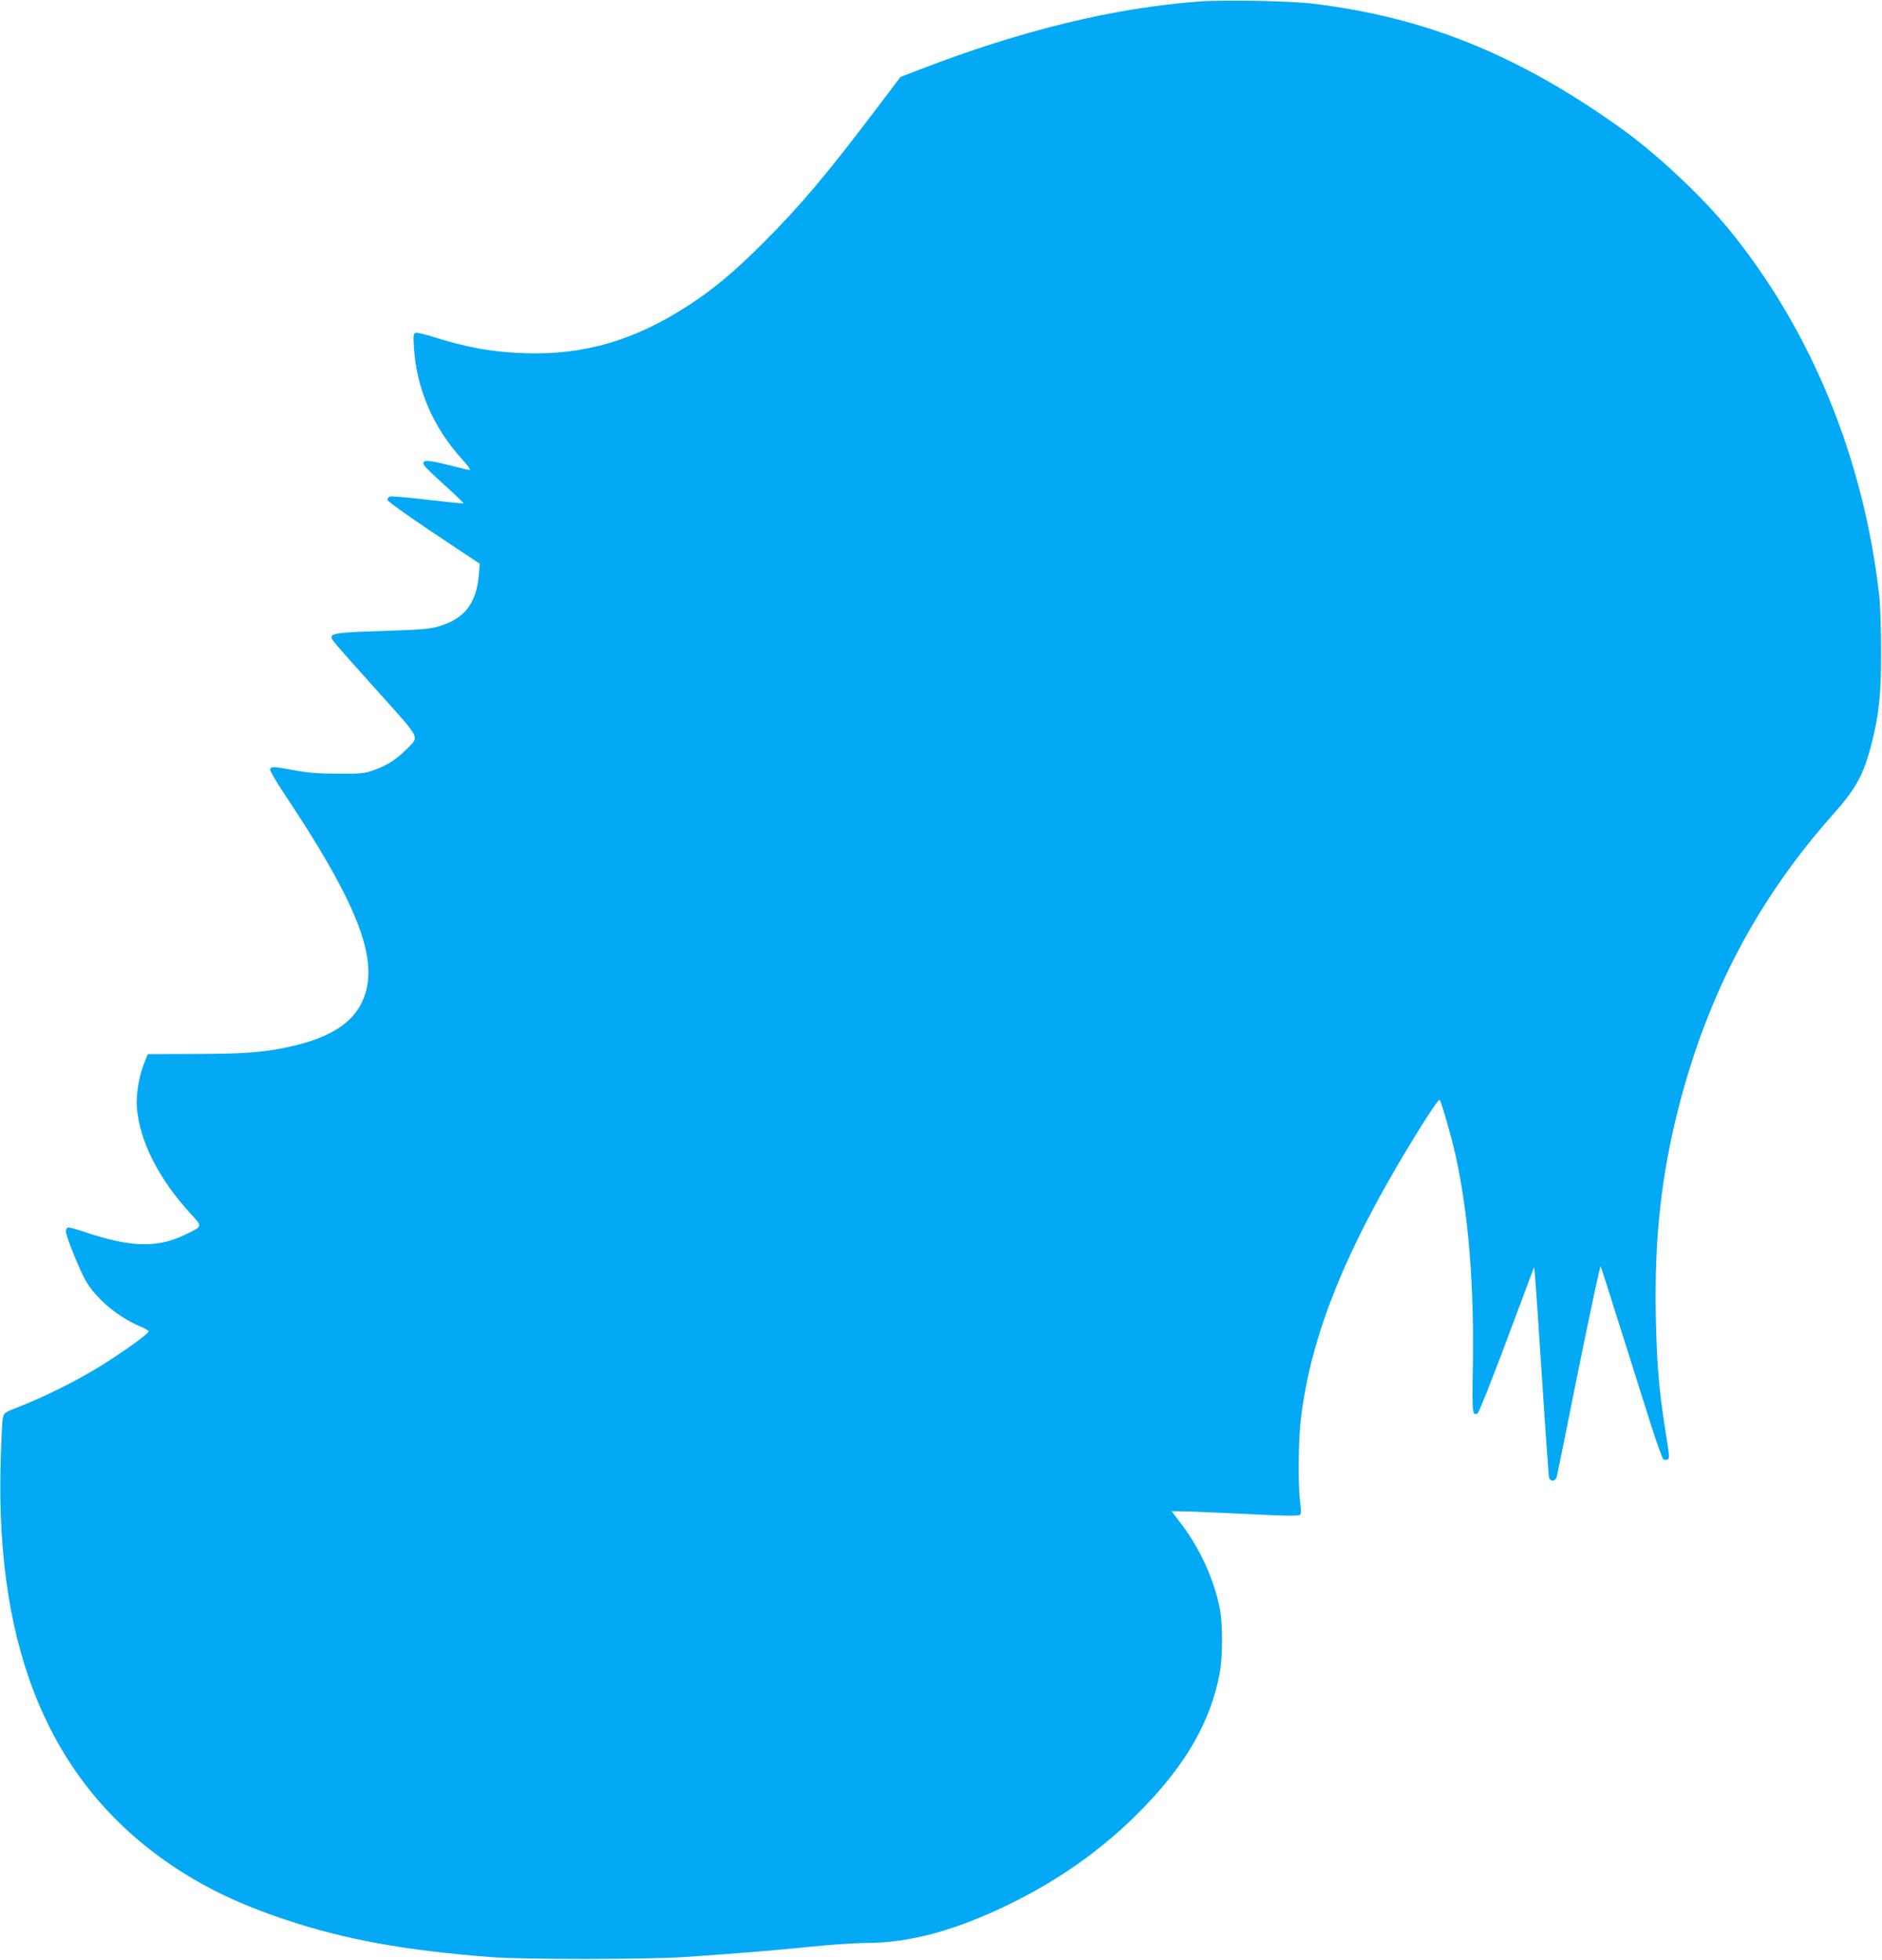
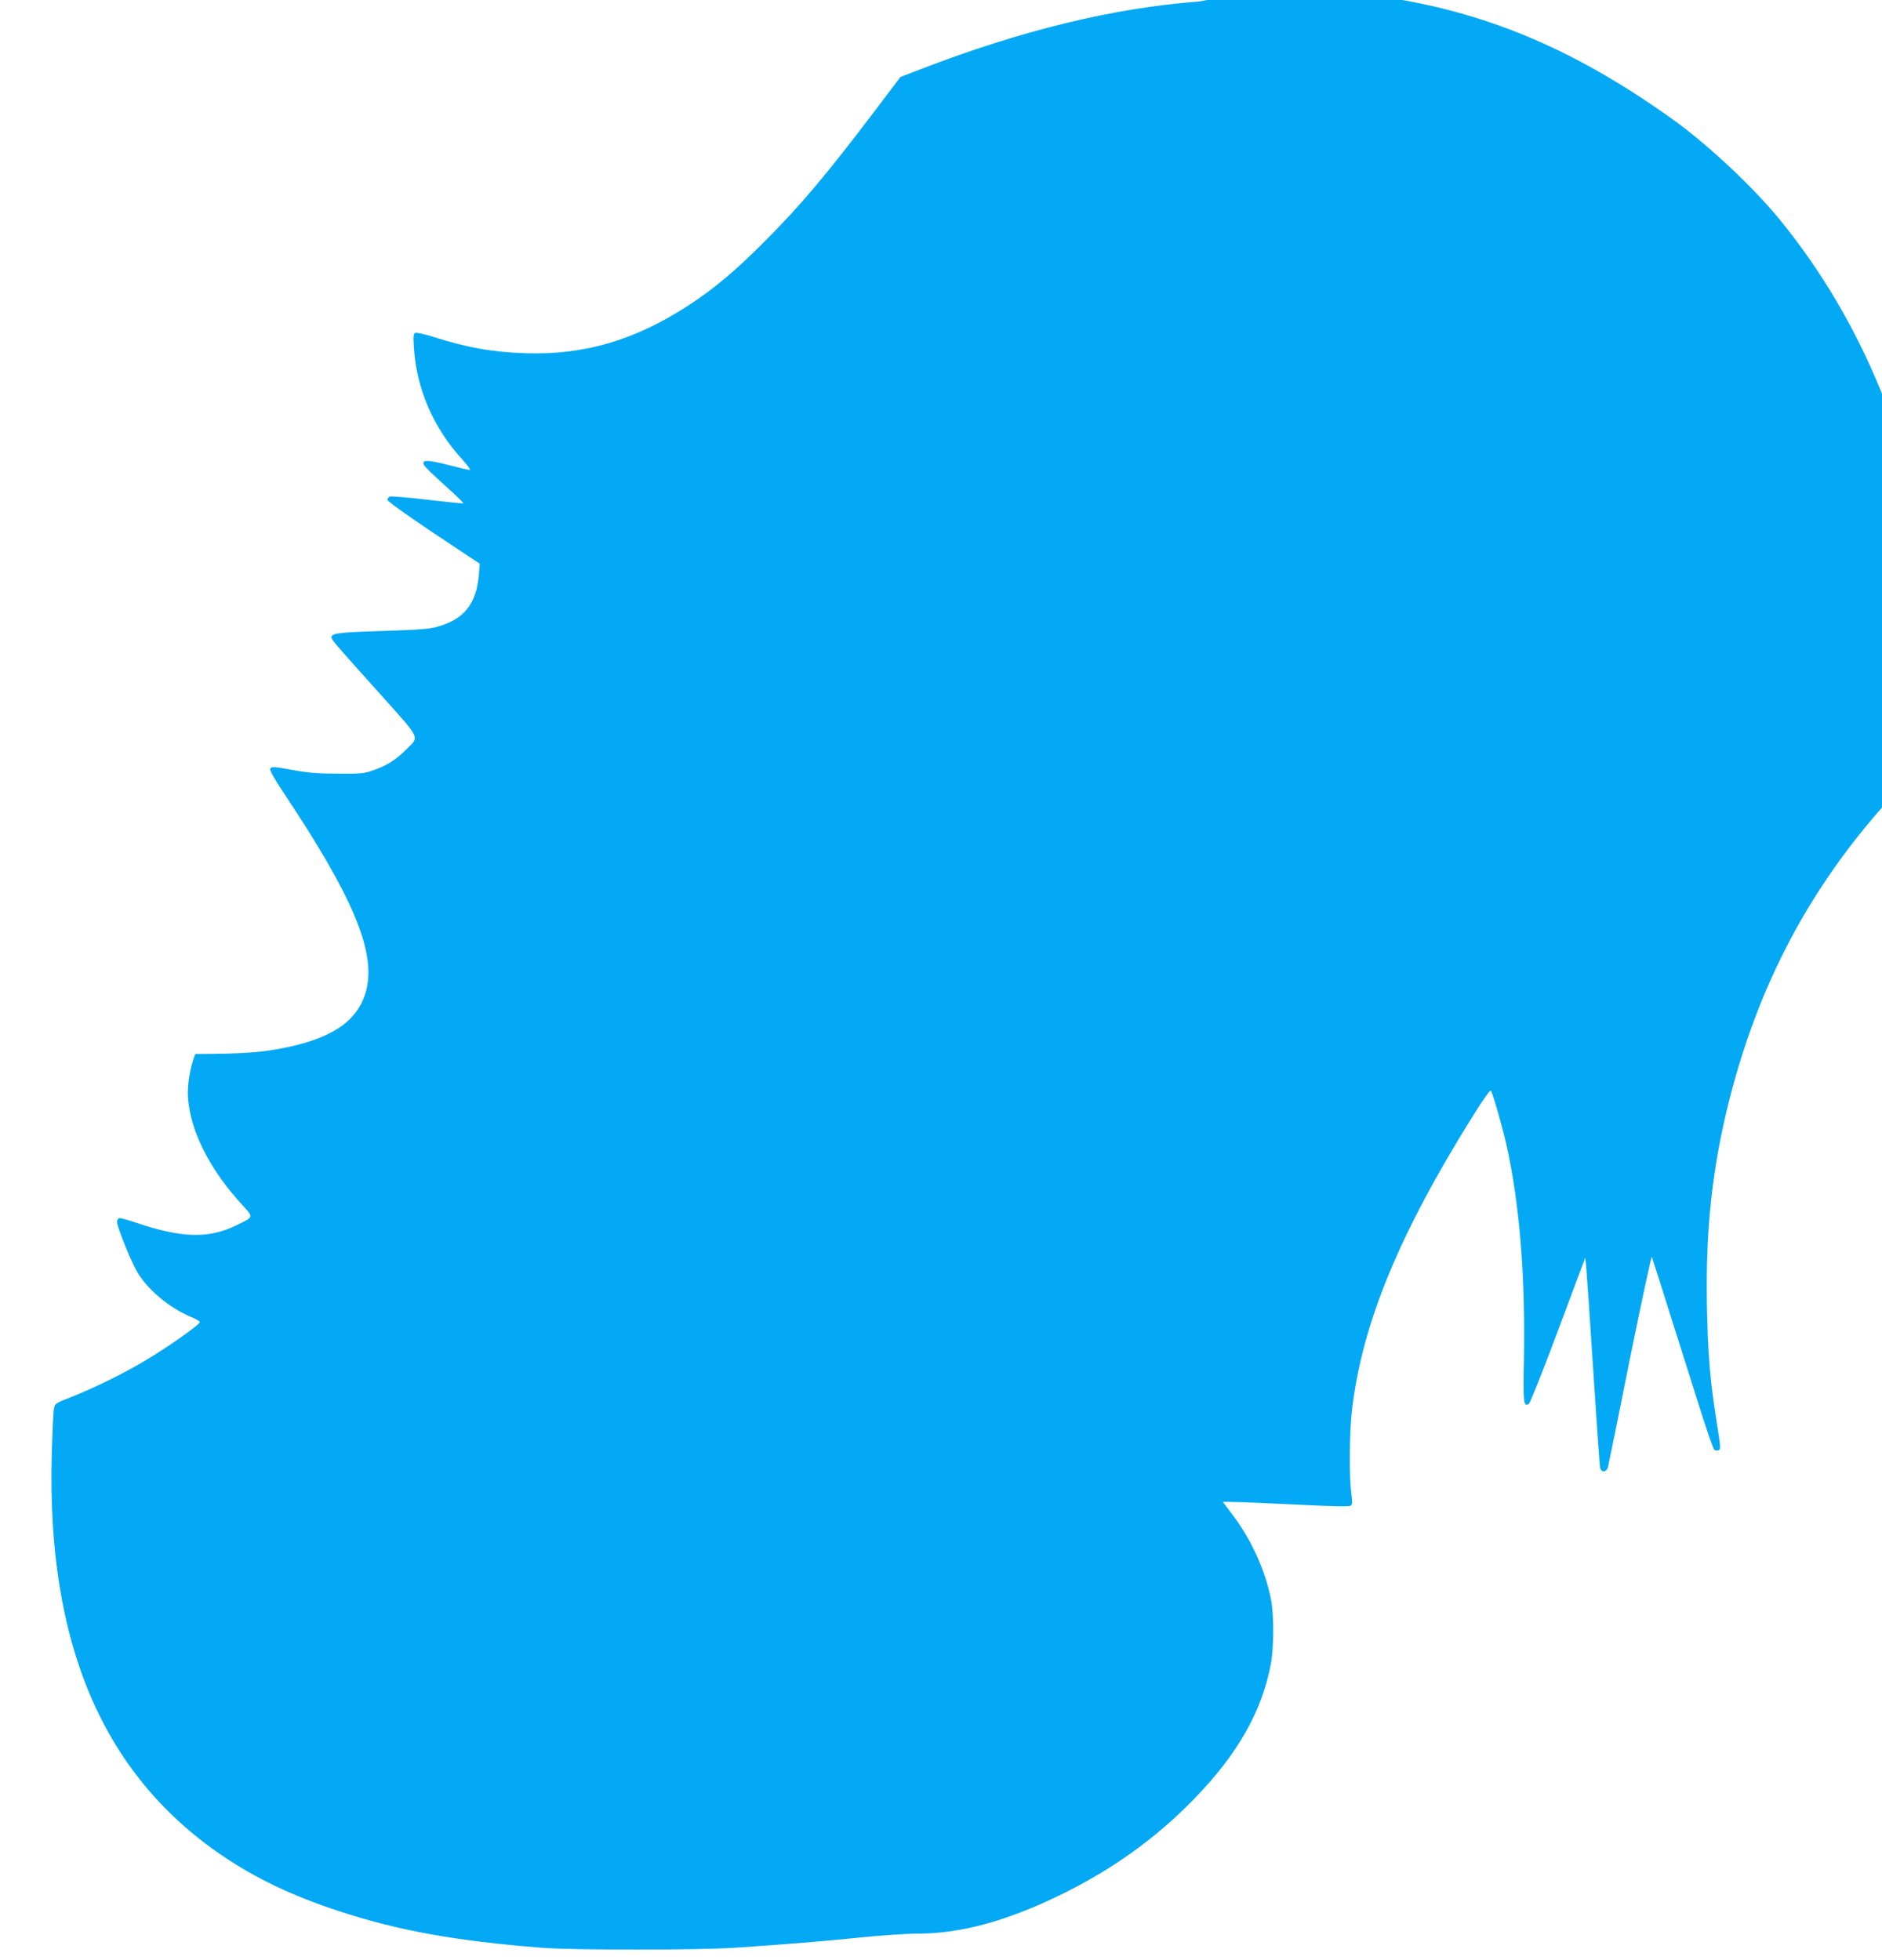
<svg xmlns="http://www.w3.org/2000/svg" version="1.0" width="1229pt" height="1280pt" viewBox="0 0 1229 1280" preserveAspectRatio="xMidYMid meet">
  <g transform="translate(0,1280) scale(0.1,-0.1)" fill="#03a9f4" stroke="none">
-     <path d="M7829 12790 c-555 -41 -1161 -189 -1817 -442 l-132 -51 -152 -201 c-328 -434 -505 -644 -743 -881 -185 -186 -323 -301 -485 -407 -352 -230 -684 -328 -1070 -315 -216 7 -382 37 -608 109 -52 16 -101 27 -109 24 -13 -5 -15 -21 -10 -94 16 -271 127 -527 317 -734 34 -38 56 -68 48 -68 -7 0 -72 15 -144 34 -138 35 -174 34 -154 -3 5 -11 66 -69 135 -131 69 -62 123 -115 121 -117 -2 -3 -107 8 -234 23 -126 15 -237 24 -246 21 -9 -4 -16 -13 -16 -22 0 -8 126 -99 301 -216 l302 -201 -6 -72 c-16 -189 -95 -289 -266 -338 -53 -16 -118 -21 -336 -28 -292 -9 -351 -15 -359 -36 -7 -17 -2 -22 303 -362 288 -322 271 -288 183 -378 -64 -64 -124 -103 -206 -132 -65 -24 -84 -26 -236 -25 -124 0 -194 5 -283 21 -140 26 -156 27 -163 8 -3 -8 38 -80 94 -163 438 -657 590 -1013 538 -1262 -43 -203 -205 -325 -521 -391 -167 -35 -284 -43 -600 -44 l-310 -1 -24 -60 c-34 -86 -54 -207 -47 -290 17 -217 142 -464 348 -689 83 -91 85 -83 -37 -142 -179 -86 -354 -81 -650 19 -55 19 -106 32 -112 30 -7 -3 -13 -14 -13 -25 0 -29 85 -242 127 -318 66 -118 210 -241 358 -303 29 -12 54 -26 56 -32 4 -14 -200 -159 -351 -249 -145 -87 -336 -181 -488 -241 -107 -42 -107 -42 -114 -81 -4 -21 -10 -154 -14 -294 -33 -1231 331 -2088 1111 -2619 221 -150 453 -261 755 -361 389 -129 770 -198 1330 -242 215 -17 1022 -16 1270 0 338 23 572 42 818 67 134 14 301 25 372 25 278 0 577 81 925 250 341 166 628 371 880 631 283 291 441 569 500 880 20 107 21 319 1 421 -36 187 -127 388 -247 548 l-68 90 72 -1 c40 0 225 -8 411 -17 228 -12 343 -14 353 -7 10 8 11 25 3 85 -14 112 -12 398 5 541 66 563 307 1148 791 1922 64 103 112 170 116 163 14 -24 77 -244 102 -356 85 -382 123 -848 114 -1392 -6 -294 -3 -320 32 -298 8 5 94 221 191 481 l177 473 6 -55 c3 -30 24 -333 46 -674 22 -341 43 -630 45 -643 8 -33 43 -29 52 6 4 15 68 333 143 707 76 374 140 673 143 665 3 -8 63 -195 132 -415 70 -220 158 -499 196 -620 39 -121 75 -223 81 -226 6 -4 18 -5 26 -2 16 7 16 12 -17 218 -38 242 -52 419 -58 715 -10 515 35 923 151 1375 191 740 517 1356 1010 1910 148 166 198 259 250 466 47 186 60 312 60 589 0 144 -5 305 -12 370 -101 895 -443 1731 -980 2390 -179 220 -480 501 -712 666 -671 478 -1273 721 -2005 810 -153 18 -580 26 -746 14z" />
+     <path d="M7829 12790 c-555 -41 -1161 -189 -1817 -442 l-132 -51 -152 -201 c-328 -434 -505 -644 -743 -881 -185 -186 -323 -301 -485 -407 -352 -230 -684 -328 -1070 -315 -216 7 -382 37 -608 109 -52 16 -101 27 -109 24 -13 -5 -15 -21 -10 -94 16 -271 127 -527 317 -734 34 -38 56 -68 48 -68 -7 0 -72 15 -144 34 -138 35 -174 34 -154 -3 5 -11 66 -69 135 -131 69 -62 123 -115 121 -117 -2 -3 -107 8 -234 23 -126 15 -237 24 -246 21 -9 -4 -16 -13 -16 -22 0 -8 126 -99 301 -216 l302 -201 -6 -72 c-16 -189 -95 -289 -266 -338 -53 -16 -118 -21 -336 -28 -292 -9 -351 -15 -359 -36 -7 -17 -2 -22 303 -362 288 -322 271 -288 183 -378 -64 -64 -124 -103 -206 -132 -65 -24 -84 -26 -236 -25 -124 0 -194 5 -283 21 -140 26 -156 27 -163 8 -3 -8 38 -80 94 -163 438 -657 590 -1013 538 -1262 -43 -203 -205 -325 -521 -391 -167 -35 -284 -43 -600 -44 c-34 -86 -54 -207 -47 -290 17 -217 142 -464 348 -689 83 -91 85 -83 -37 -142 -179 -86 -354 -81 -650 19 -55 19 -106 32 -112 30 -7 -3 -13 -14 -13 -25 0 -29 85 -242 127 -318 66 -118 210 -241 358 -303 29 -12 54 -26 56 -32 4 -14 -200 -159 -351 -249 -145 -87 -336 -181 -488 -241 -107 -42 -107 -42 -114 -81 -4 -21 -10 -154 -14 -294 -33 -1231 331 -2088 1111 -2619 221 -150 453 -261 755 -361 389 -129 770 -198 1330 -242 215 -17 1022 -16 1270 0 338 23 572 42 818 67 134 14 301 25 372 25 278 0 577 81 925 250 341 166 628 371 880 631 283 291 441 569 500 880 20 107 21 319 1 421 -36 187 -127 388 -247 548 l-68 90 72 -1 c40 0 225 -8 411 -17 228 -12 343 -14 353 -7 10 8 11 25 3 85 -14 112 -12 398 5 541 66 563 307 1148 791 1922 64 103 112 170 116 163 14 -24 77 -244 102 -356 85 -382 123 -848 114 -1392 -6 -294 -3 -320 32 -298 8 5 94 221 191 481 l177 473 6 -55 c3 -30 24 -333 46 -674 22 -341 43 -630 45 -643 8 -33 43 -29 52 6 4 15 68 333 143 707 76 374 140 673 143 665 3 -8 63 -195 132 -415 70 -220 158 -499 196 -620 39 -121 75 -223 81 -226 6 -4 18 -5 26 -2 16 7 16 12 -17 218 -38 242 -52 419 -58 715 -10 515 35 923 151 1375 191 740 517 1356 1010 1910 148 166 198 259 250 466 47 186 60 312 60 589 0 144 -5 305 -12 370 -101 895 -443 1731 -980 2390 -179 220 -480 501 -712 666 -671 478 -1273 721 -2005 810 -153 18 -580 26 -746 14z" />
  </g>
</svg>